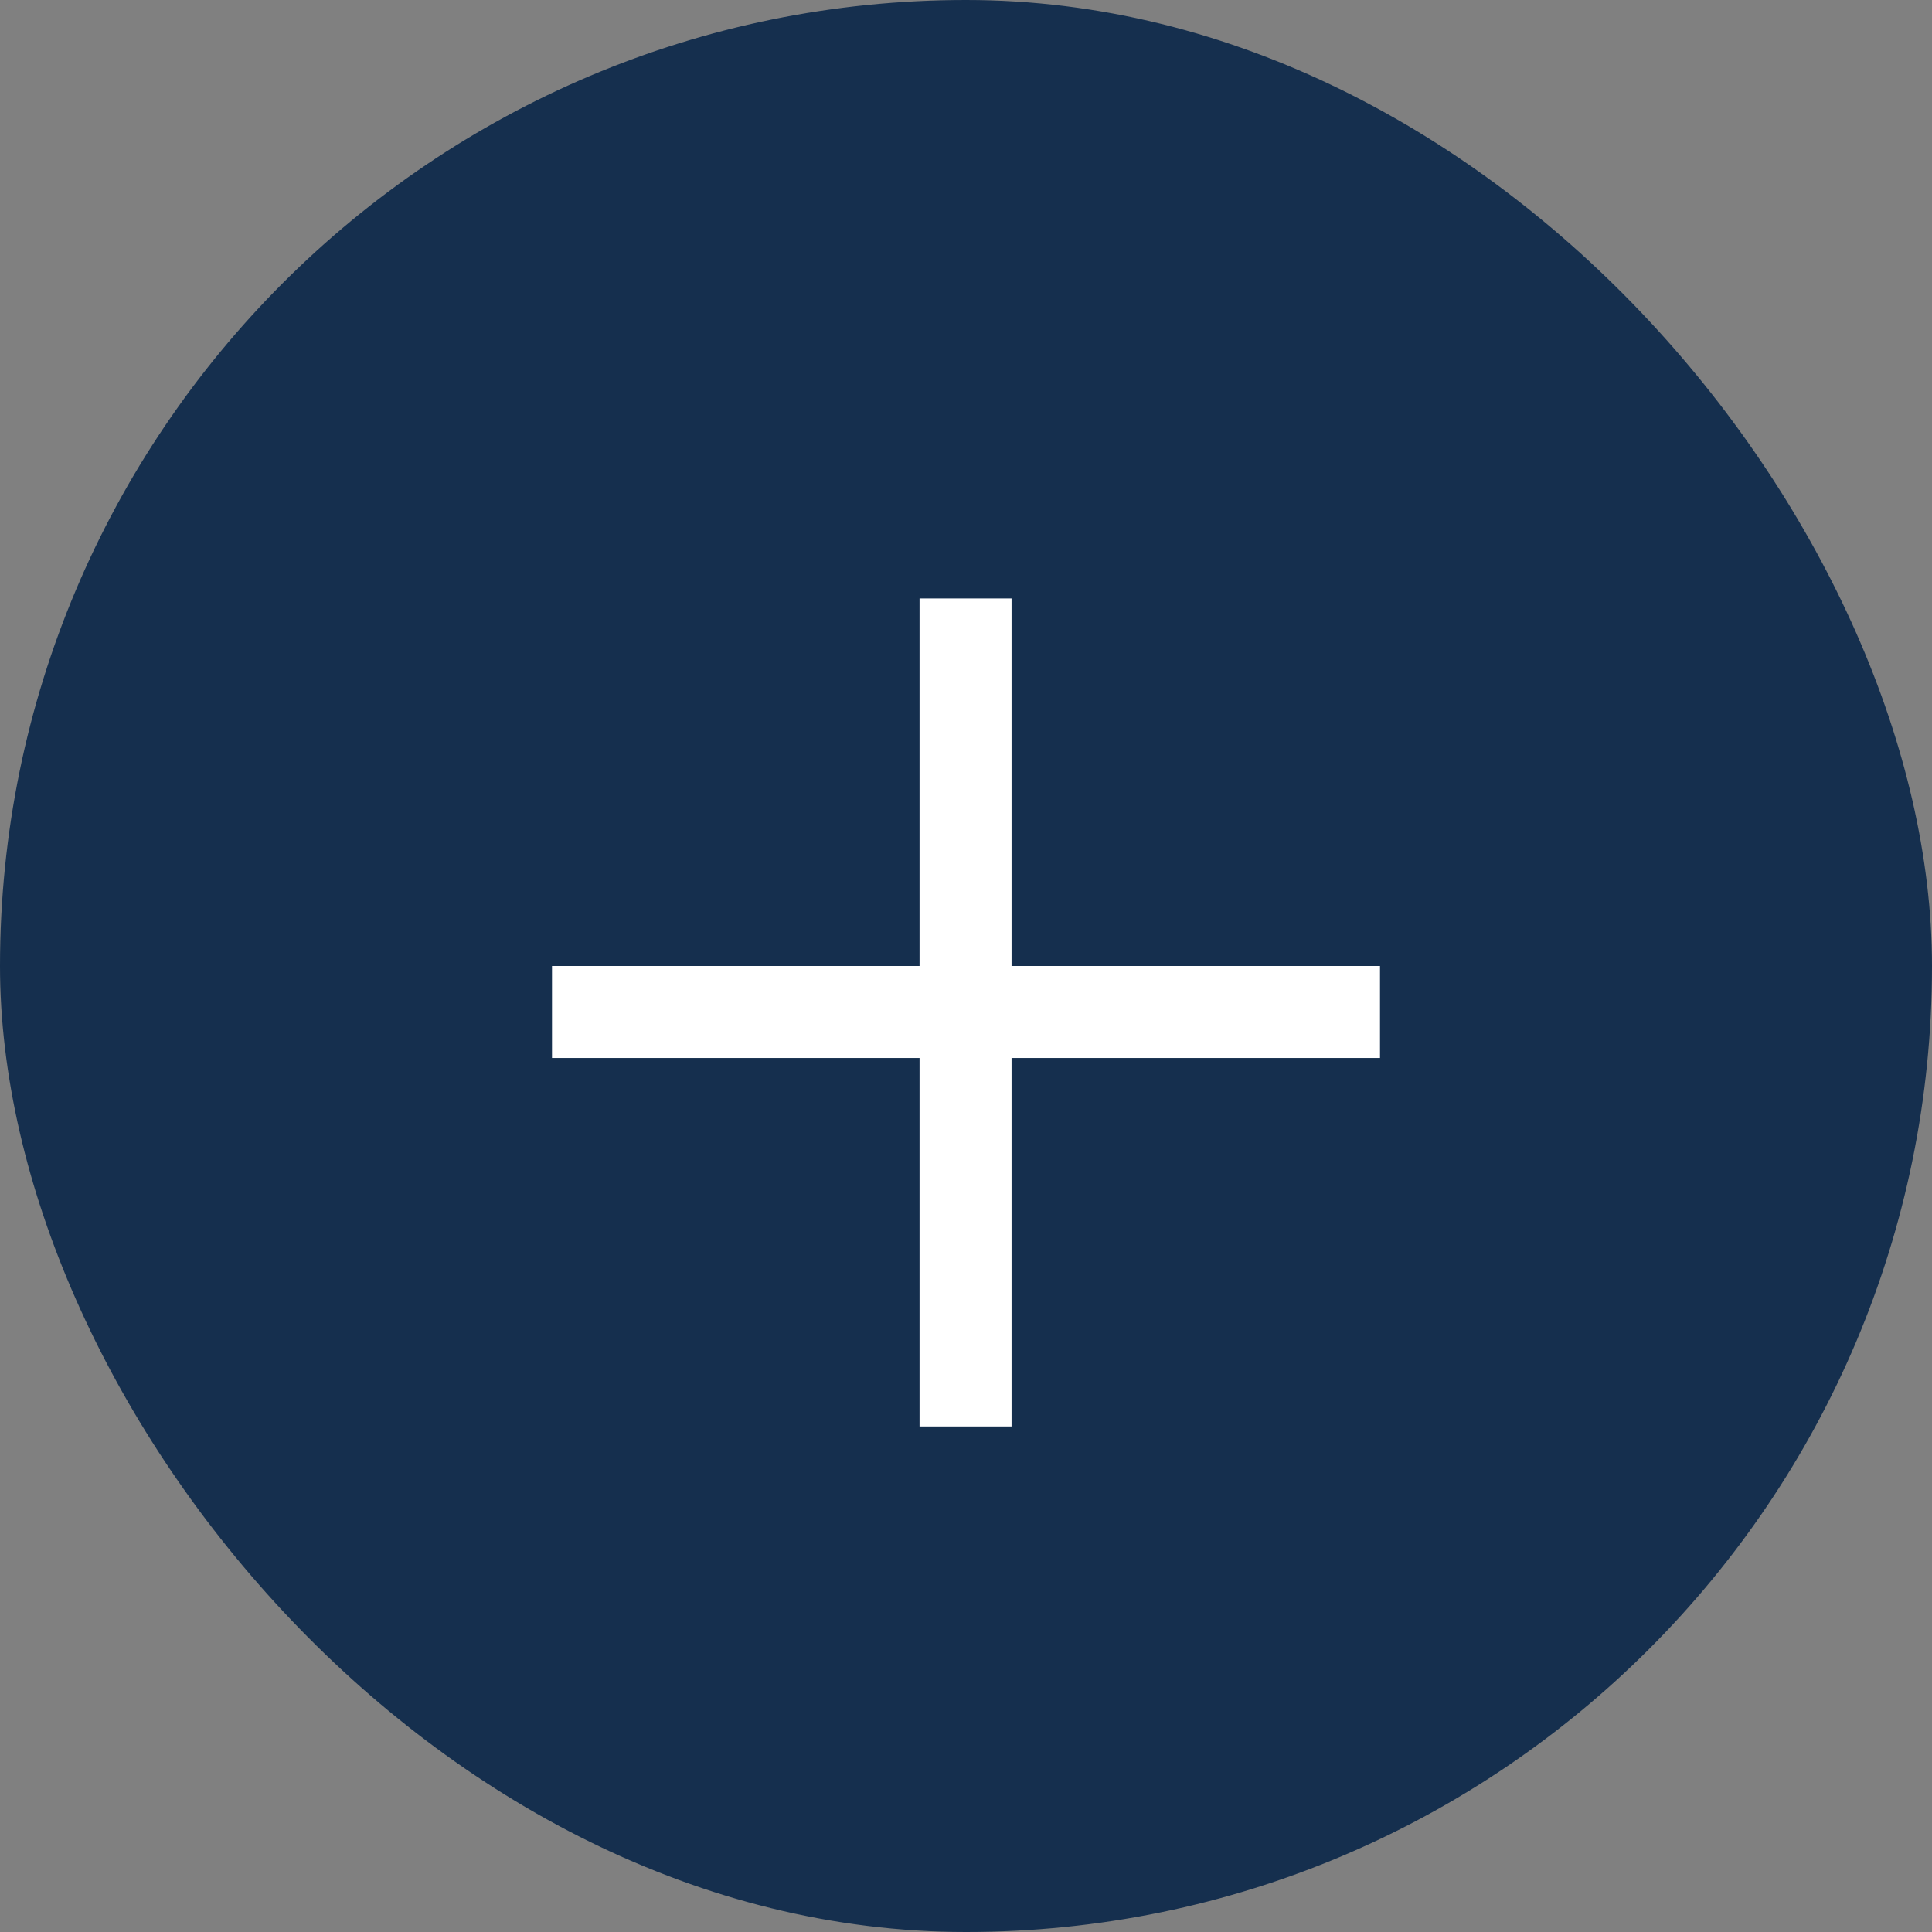
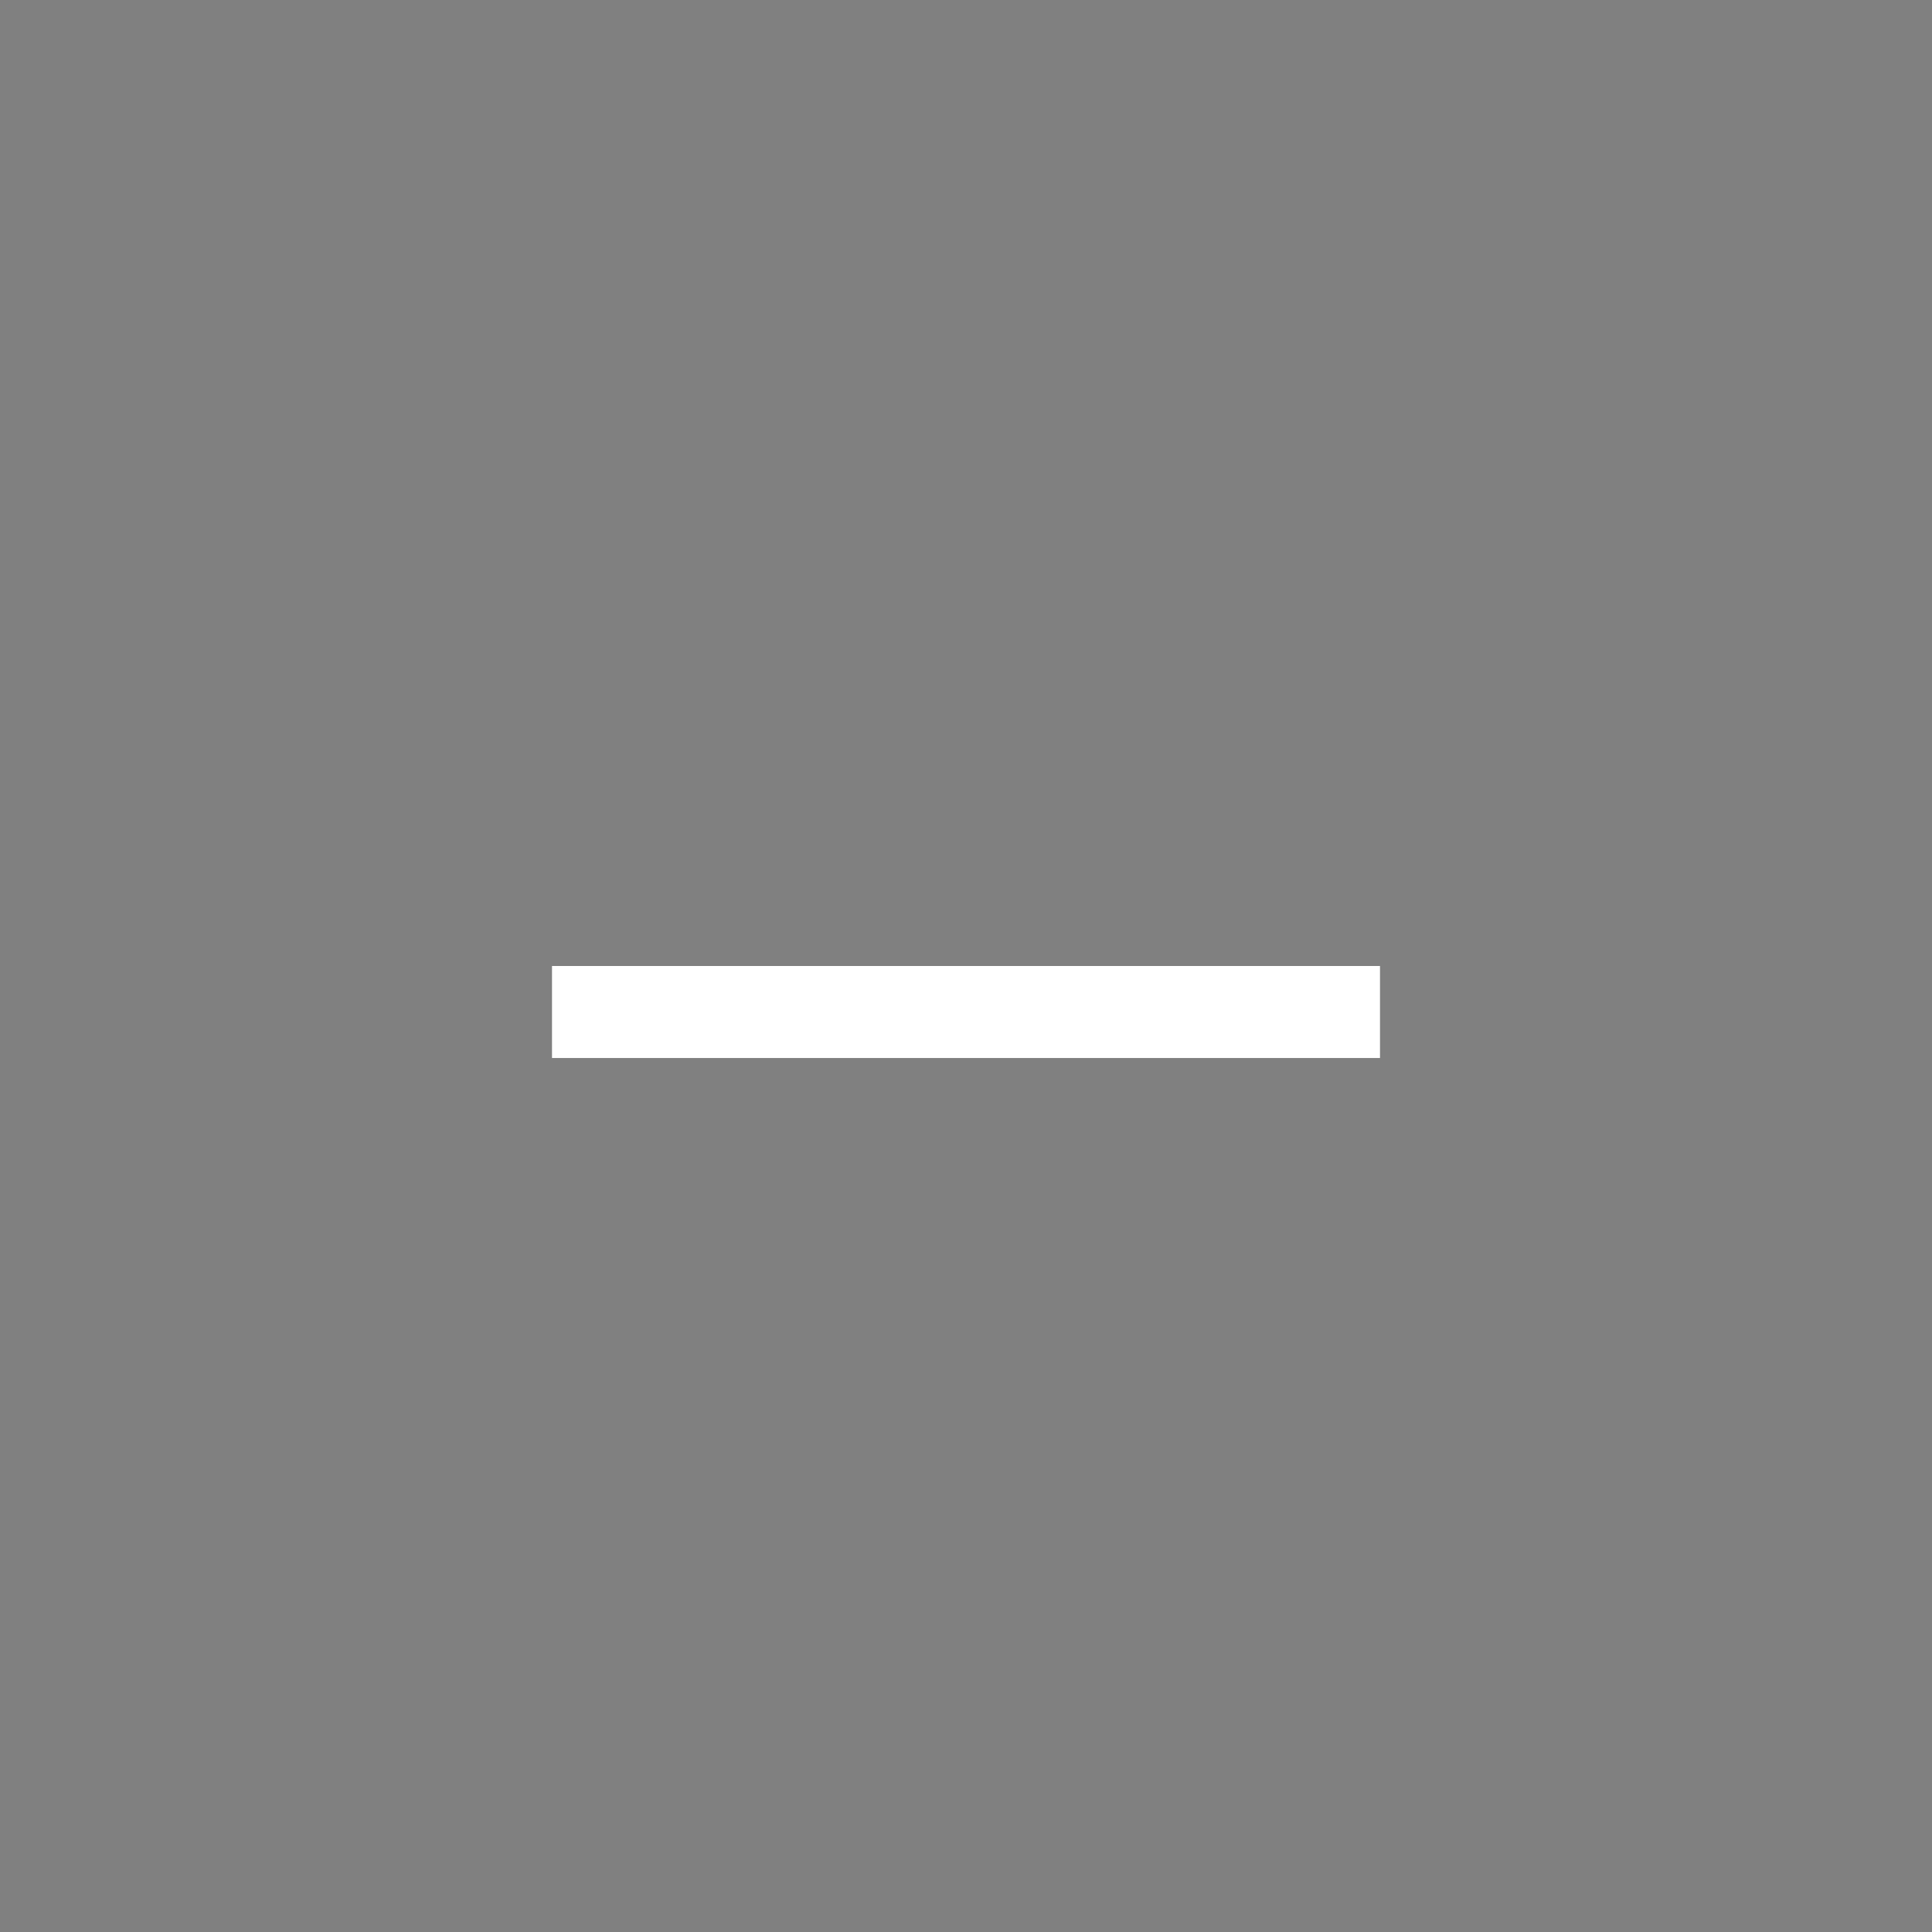
<svg xmlns="http://www.w3.org/2000/svg" width="21" height="21" viewBox="0 0 21 21" fill="none">
  <rect x="0" y="0" width="21" height="21" fill="#808080" stroke="none" />
-   <rect width="21" height="21" rx="10.5" fill="#152F4E" />
  <path d="M6 11L15 11" stroke="white" />
-   <path d="M10.495 15.505L10.495 6.505" stroke="white" />
</svg>